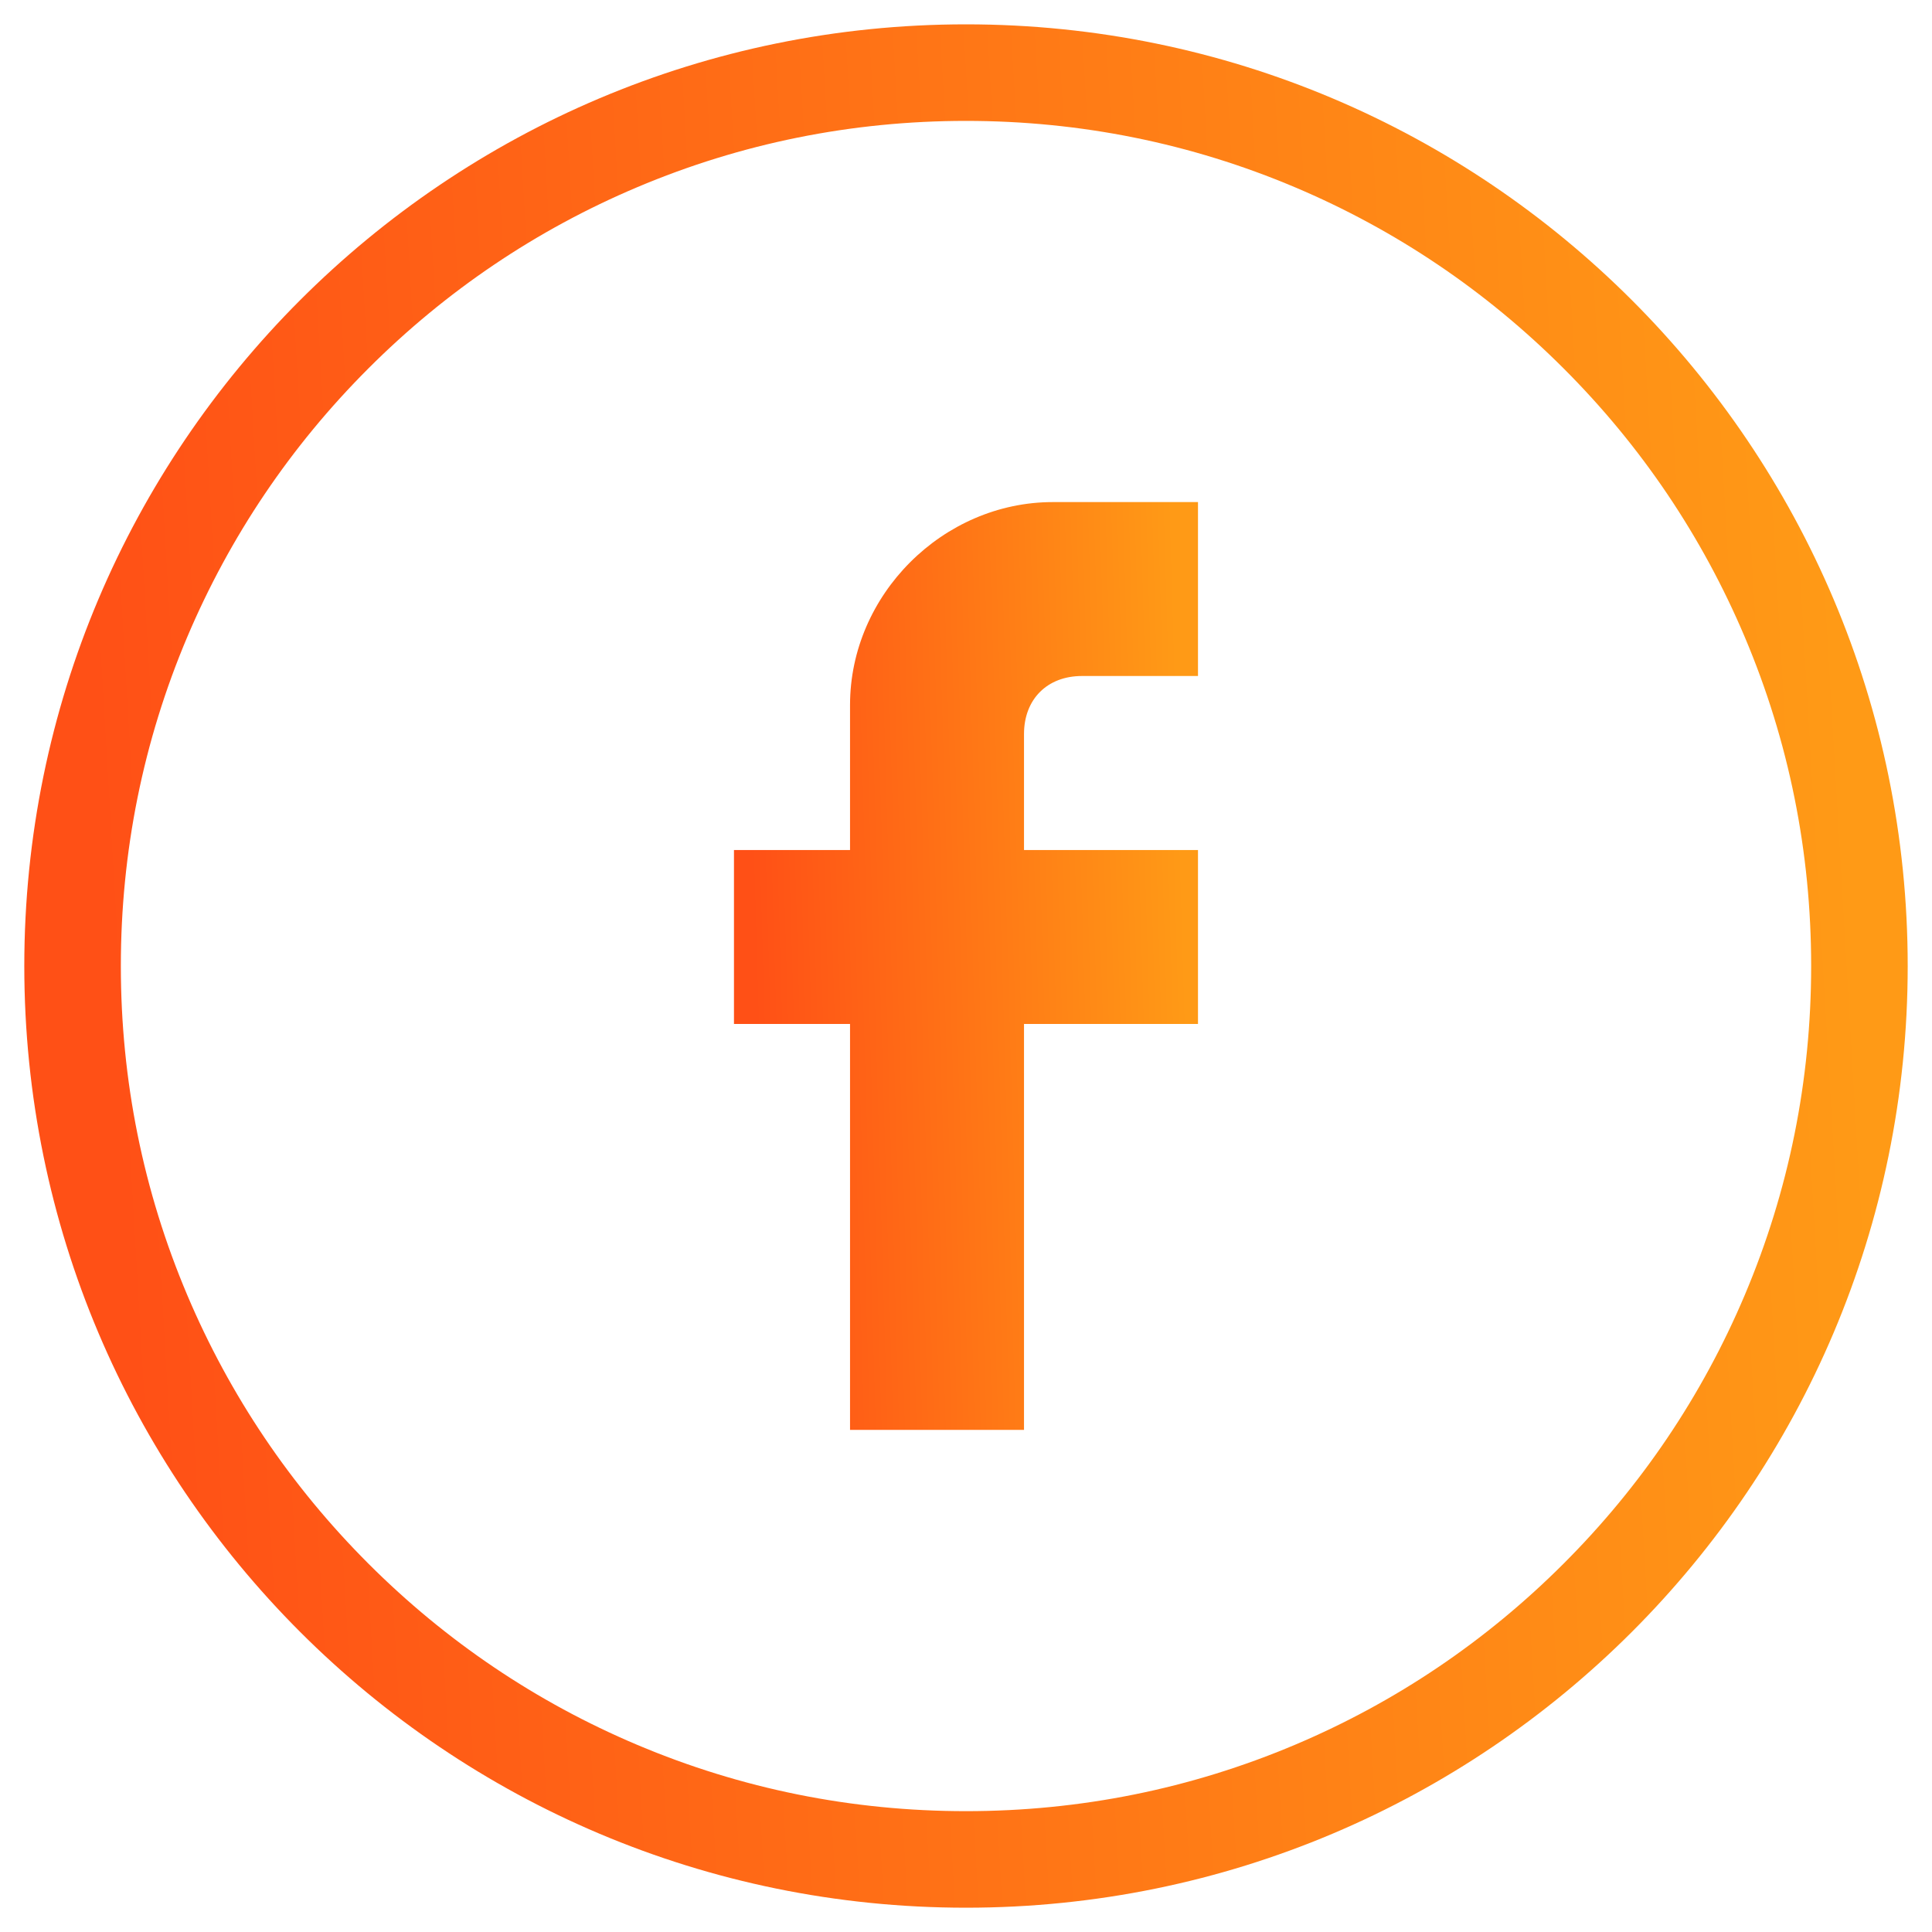
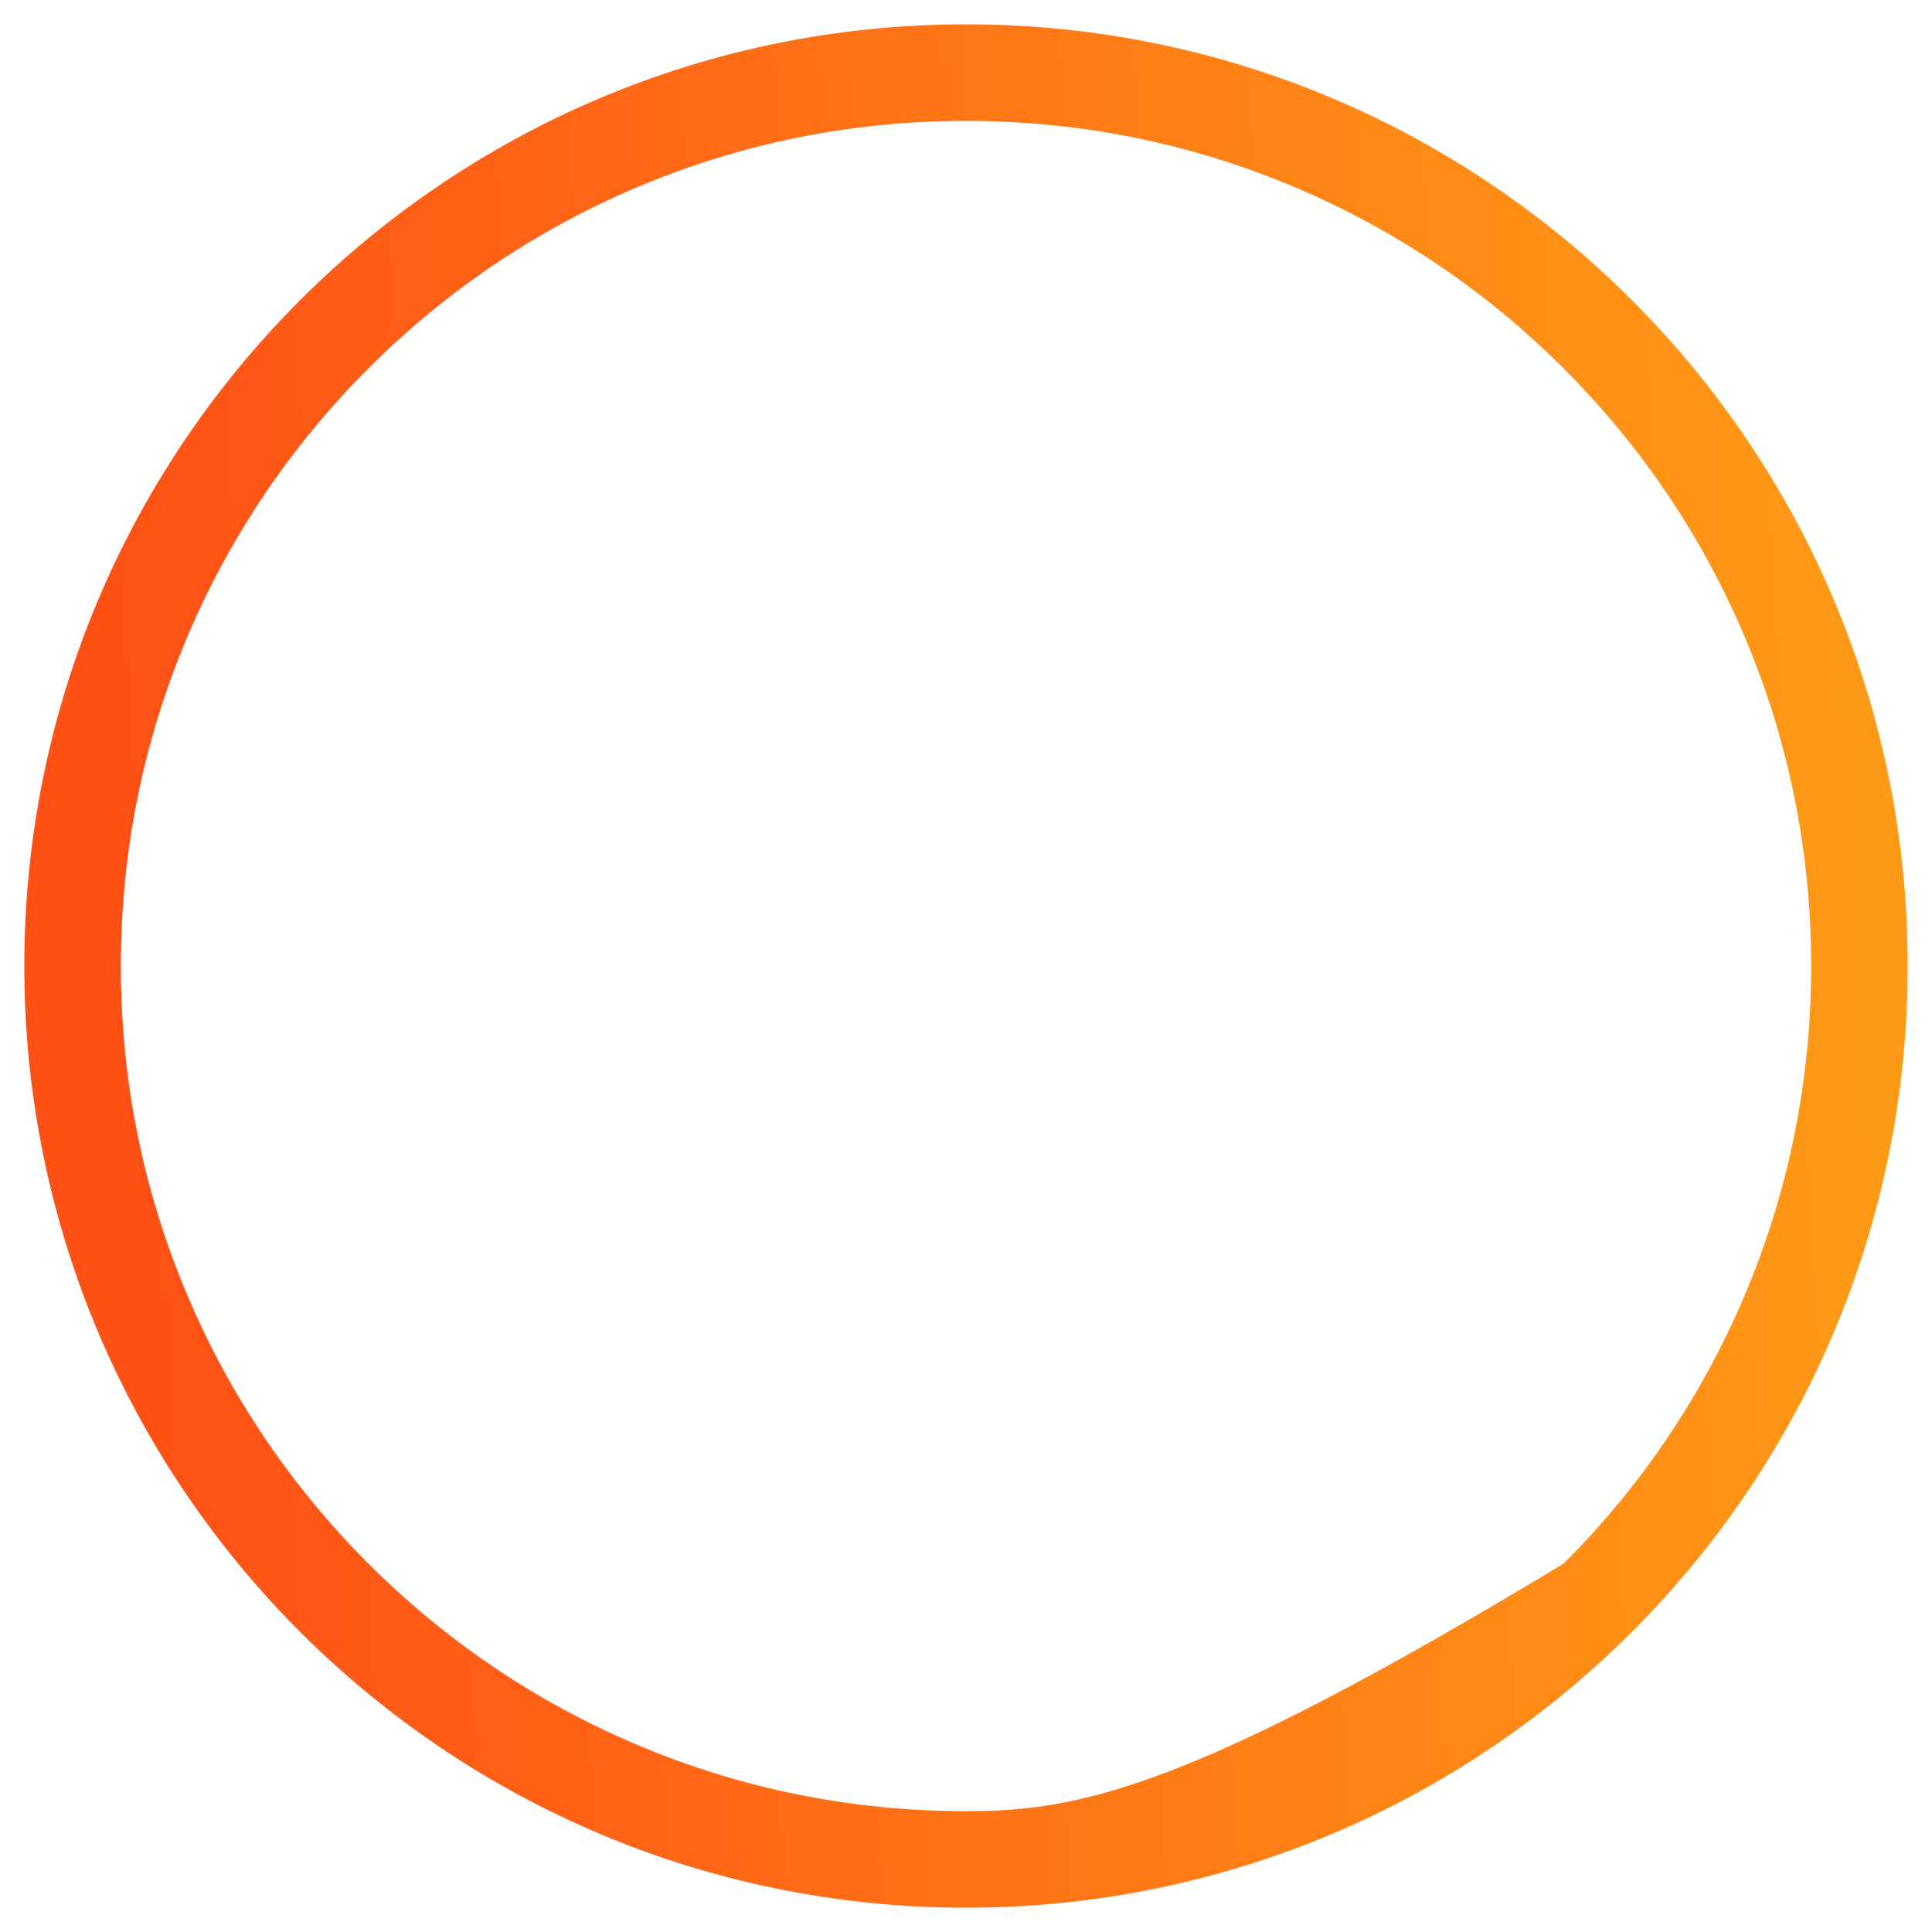
<svg xmlns="http://www.w3.org/2000/svg" width="40" height="40" viewBox="0 0 40 40" fill="none">
-   <path d="M20 2.503C22.363 2.503 24.654 2.965 26.811 3.877C28.894 4.758 30.765 6.02 32.373 7.628C33.981 9.235 35.243 11.107 36.124 13.19C37.036 15.346 37.498 17.637 37.498 20C37.498 22.364 37.036 24.655 36.124 26.811C35.243 28.894 33.981 30.766 32.373 32.373C30.765 33.981 28.894 35.243 26.811 36.124C24.654 37.036 22.363 37.498 20 37.498C17.637 37.498 15.346 37.036 13.19 36.124C11.106 35.243 9.235 33.981 7.627 32.373C6.02 30.766 4.758 28.894 3.876 26.811C2.964 24.655 2.502 22.364 2.502 20C2.502 17.637 2.964 15.346 3.876 13.19C4.758 11.107 6.02 9.235 7.627 7.628C9.235 6.02 11.106 4.758 13.19 3.877C15.346 2.965 17.637 2.503 20 2.503ZM20 0.504C9.232 0.504 0.503 9.233 0.503 20.001C0.503 30.768 9.232 39.497 20 39.497C30.768 39.497 39.497 30.768 39.497 20.001C39.497 9.233 30.768 0.504 20 0.504Z" fill="url(#paint0_linear_106_758)" />
-   <path d="M17.599 14.596V17.599H15.196V21.2H17.599V29.604H21.201V21.2H24.803V17.599H21.201V15.197C21.201 14.476 21.682 13.996 22.401 13.996H24.803V10.395H21.799C19.52 10.395 17.599 12.315 17.599 14.596Z" fill="url(#paint1_linear_106_758)" />
+   <path d="M20 2.503C22.363 2.503 24.654 2.965 26.811 3.877C28.894 4.758 30.765 6.02 32.373 7.628C33.981 9.235 35.243 11.107 36.124 13.19C37.036 15.346 37.498 17.637 37.498 20C37.498 22.364 37.036 24.655 36.124 26.811C35.243 28.894 33.981 30.766 32.373 32.373C24.654 37.036 22.363 37.498 20 37.498C17.637 37.498 15.346 37.036 13.19 36.124C11.106 35.243 9.235 33.981 7.627 32.373C6.02 30.766 4.758 28.894 3.876 26.811C2.964 24.655 2.502 22.364 2.502 20C2.502 17.637 2.964 15.346 3.876 13.19C4.758 11.107 6.02 9.235 7.627 7.628C9.235 6.02 11.106 4.758 13.19 3.877C15.346 2.965 17.637 2.503 20 2.503ZM20 0.504C9.232 0.504 0.503 9.233 0.503 20.001C0.503 30.768 9.232 39.497 20 39.497C30.768 39.497 39.497 30.768 39.497 20.001C39.497 9.233 30.768 0.504 20 0.504Z" fill="url(#paint0_linear_106_758)" />
  <defs>
    <linearGradient id="paint0_linear_106_758" x1="37.606" y1="4.982" x2="1.46" y2="7.096" gradientUnits="userSpaceOnUse">
      <stop stop-color="#FF9A16" />
      <stop offset="1" stop-color="#FF5016" />
    </linearGradient>
    <linearGradient id="paint1_linear_106_758" x1="24.337" y1="12.601" x2="15.409" y2="12.862" gradientUnits="userSpaceOnUse">
      <stop stop-color="#FF9A16" />
      <stop offset="1" stop-color="#FF5016" />
    </linearGradient>
  </defs>
</svg>